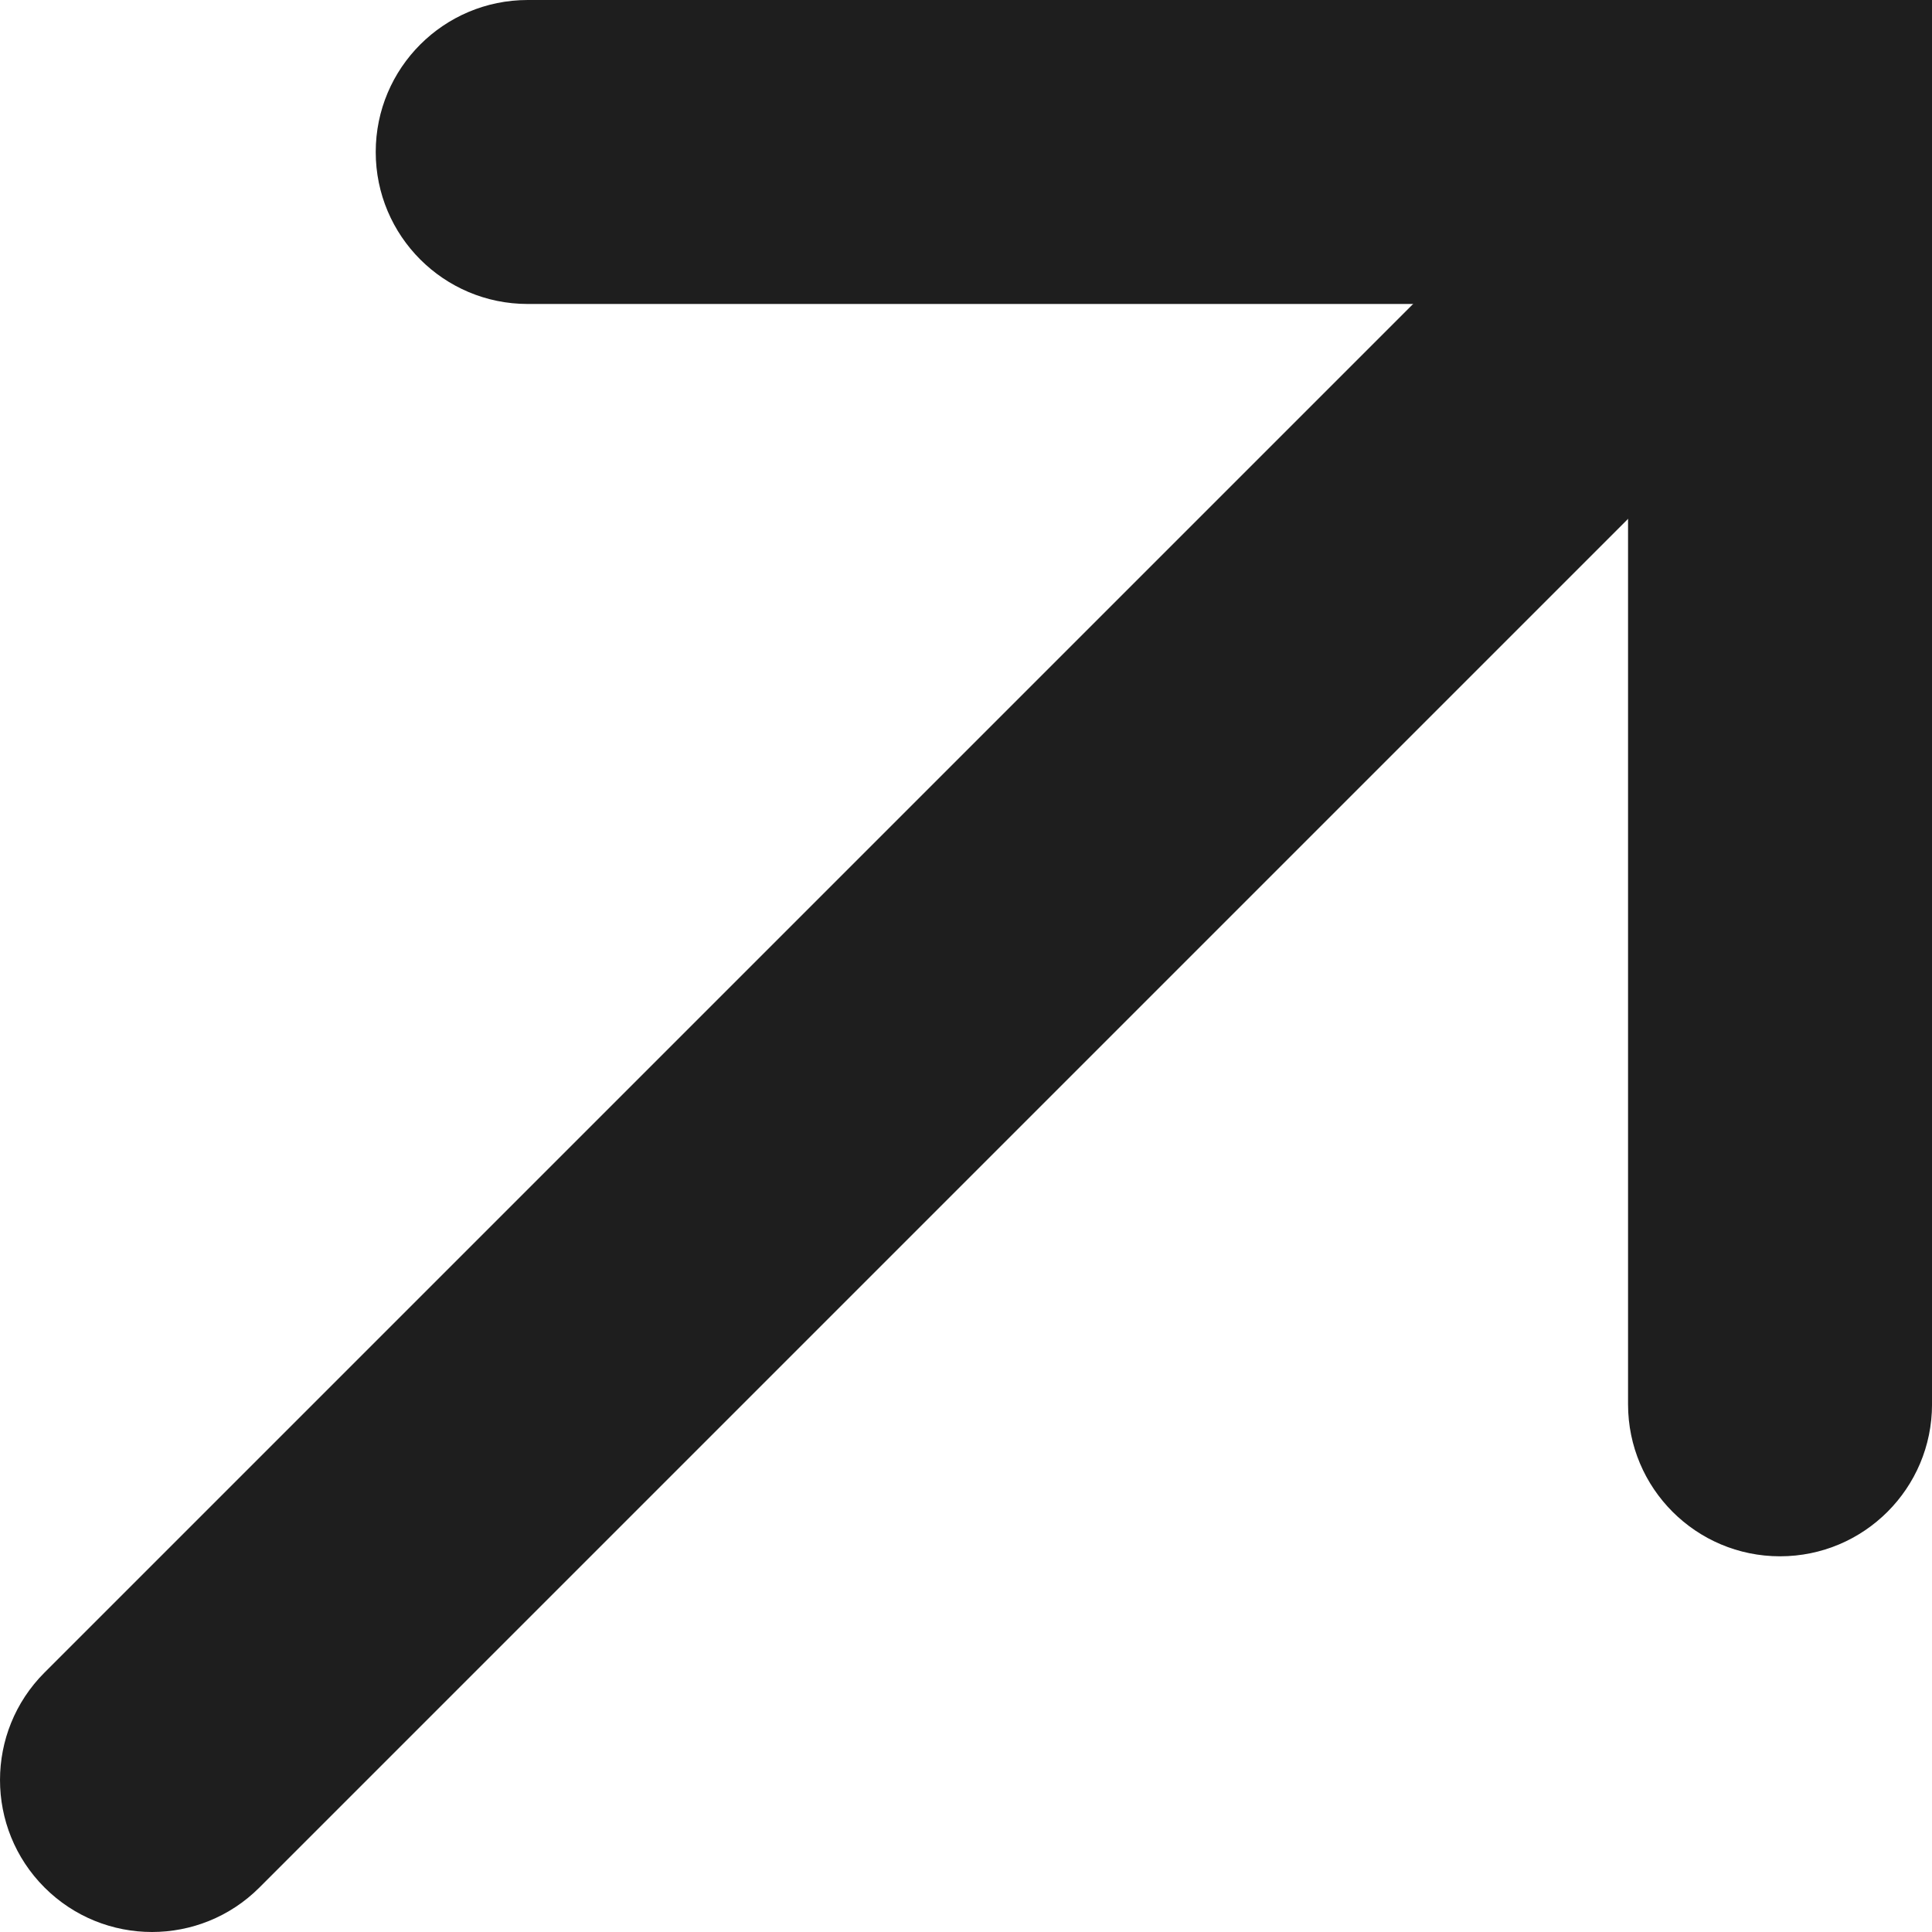
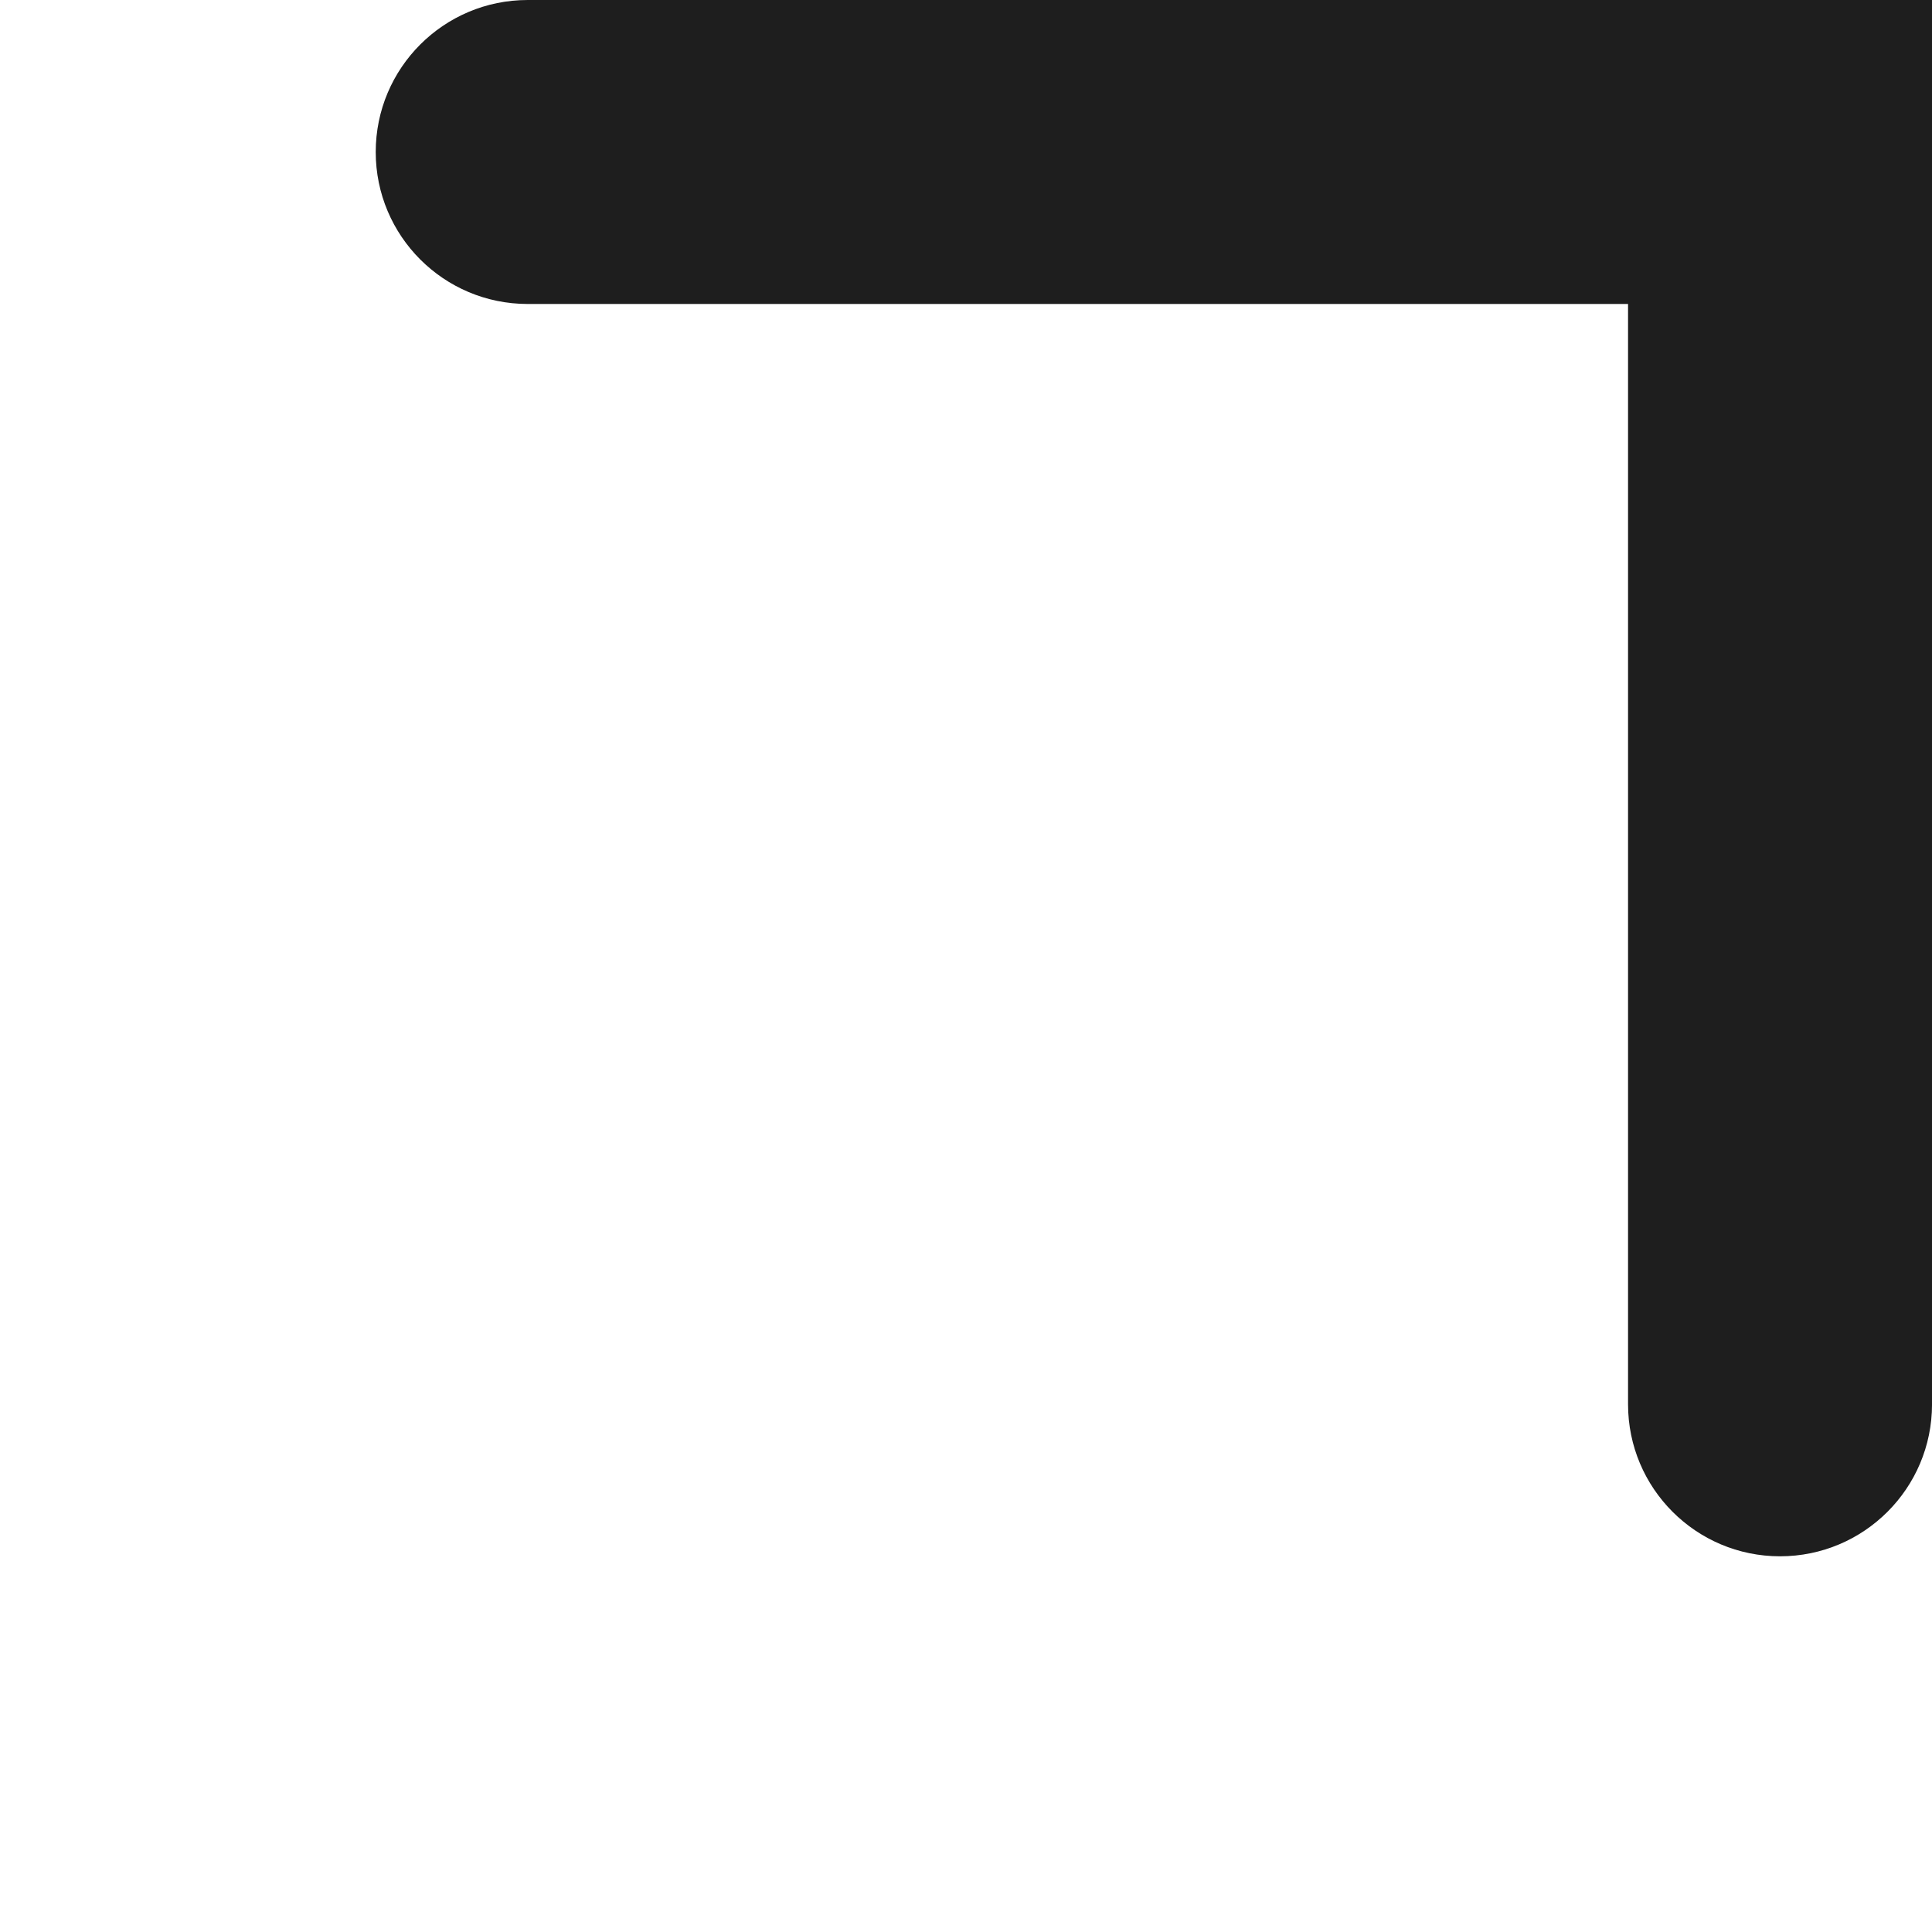
<svg xmlns="http://www.w3.org/2000/svg" width="80" height="80" viewBox="0 0 80 80" fill="none">
-   <path fill-rule="evenodd" clip-rule="evenodd" d="M1.843 78.157C4.301 80.614 8.286 80.614 10.743 78.157L78.157 10.743L69.257 1.843L1.843 69.257C-0.614 71.714 -0.614 75.699 1.843 78.157Z" fill="#1E1E1E" />
  <path fill-rule="evenodd" clip-rule="evenodd" d="M73.707 64.443C77.183 64.443 80.001 61.626 80.001 58.15L80.001 0L21.851 0C18.375 0 15.558 2.818 15.558 6.294C15.558 9.769 18.375 12.587 21.851 12.587L67.414 12.587V58.15C67.414 61.626 70.232 64.443 73.707 64.443Z" fill="#1E1E1E" />
</svg>